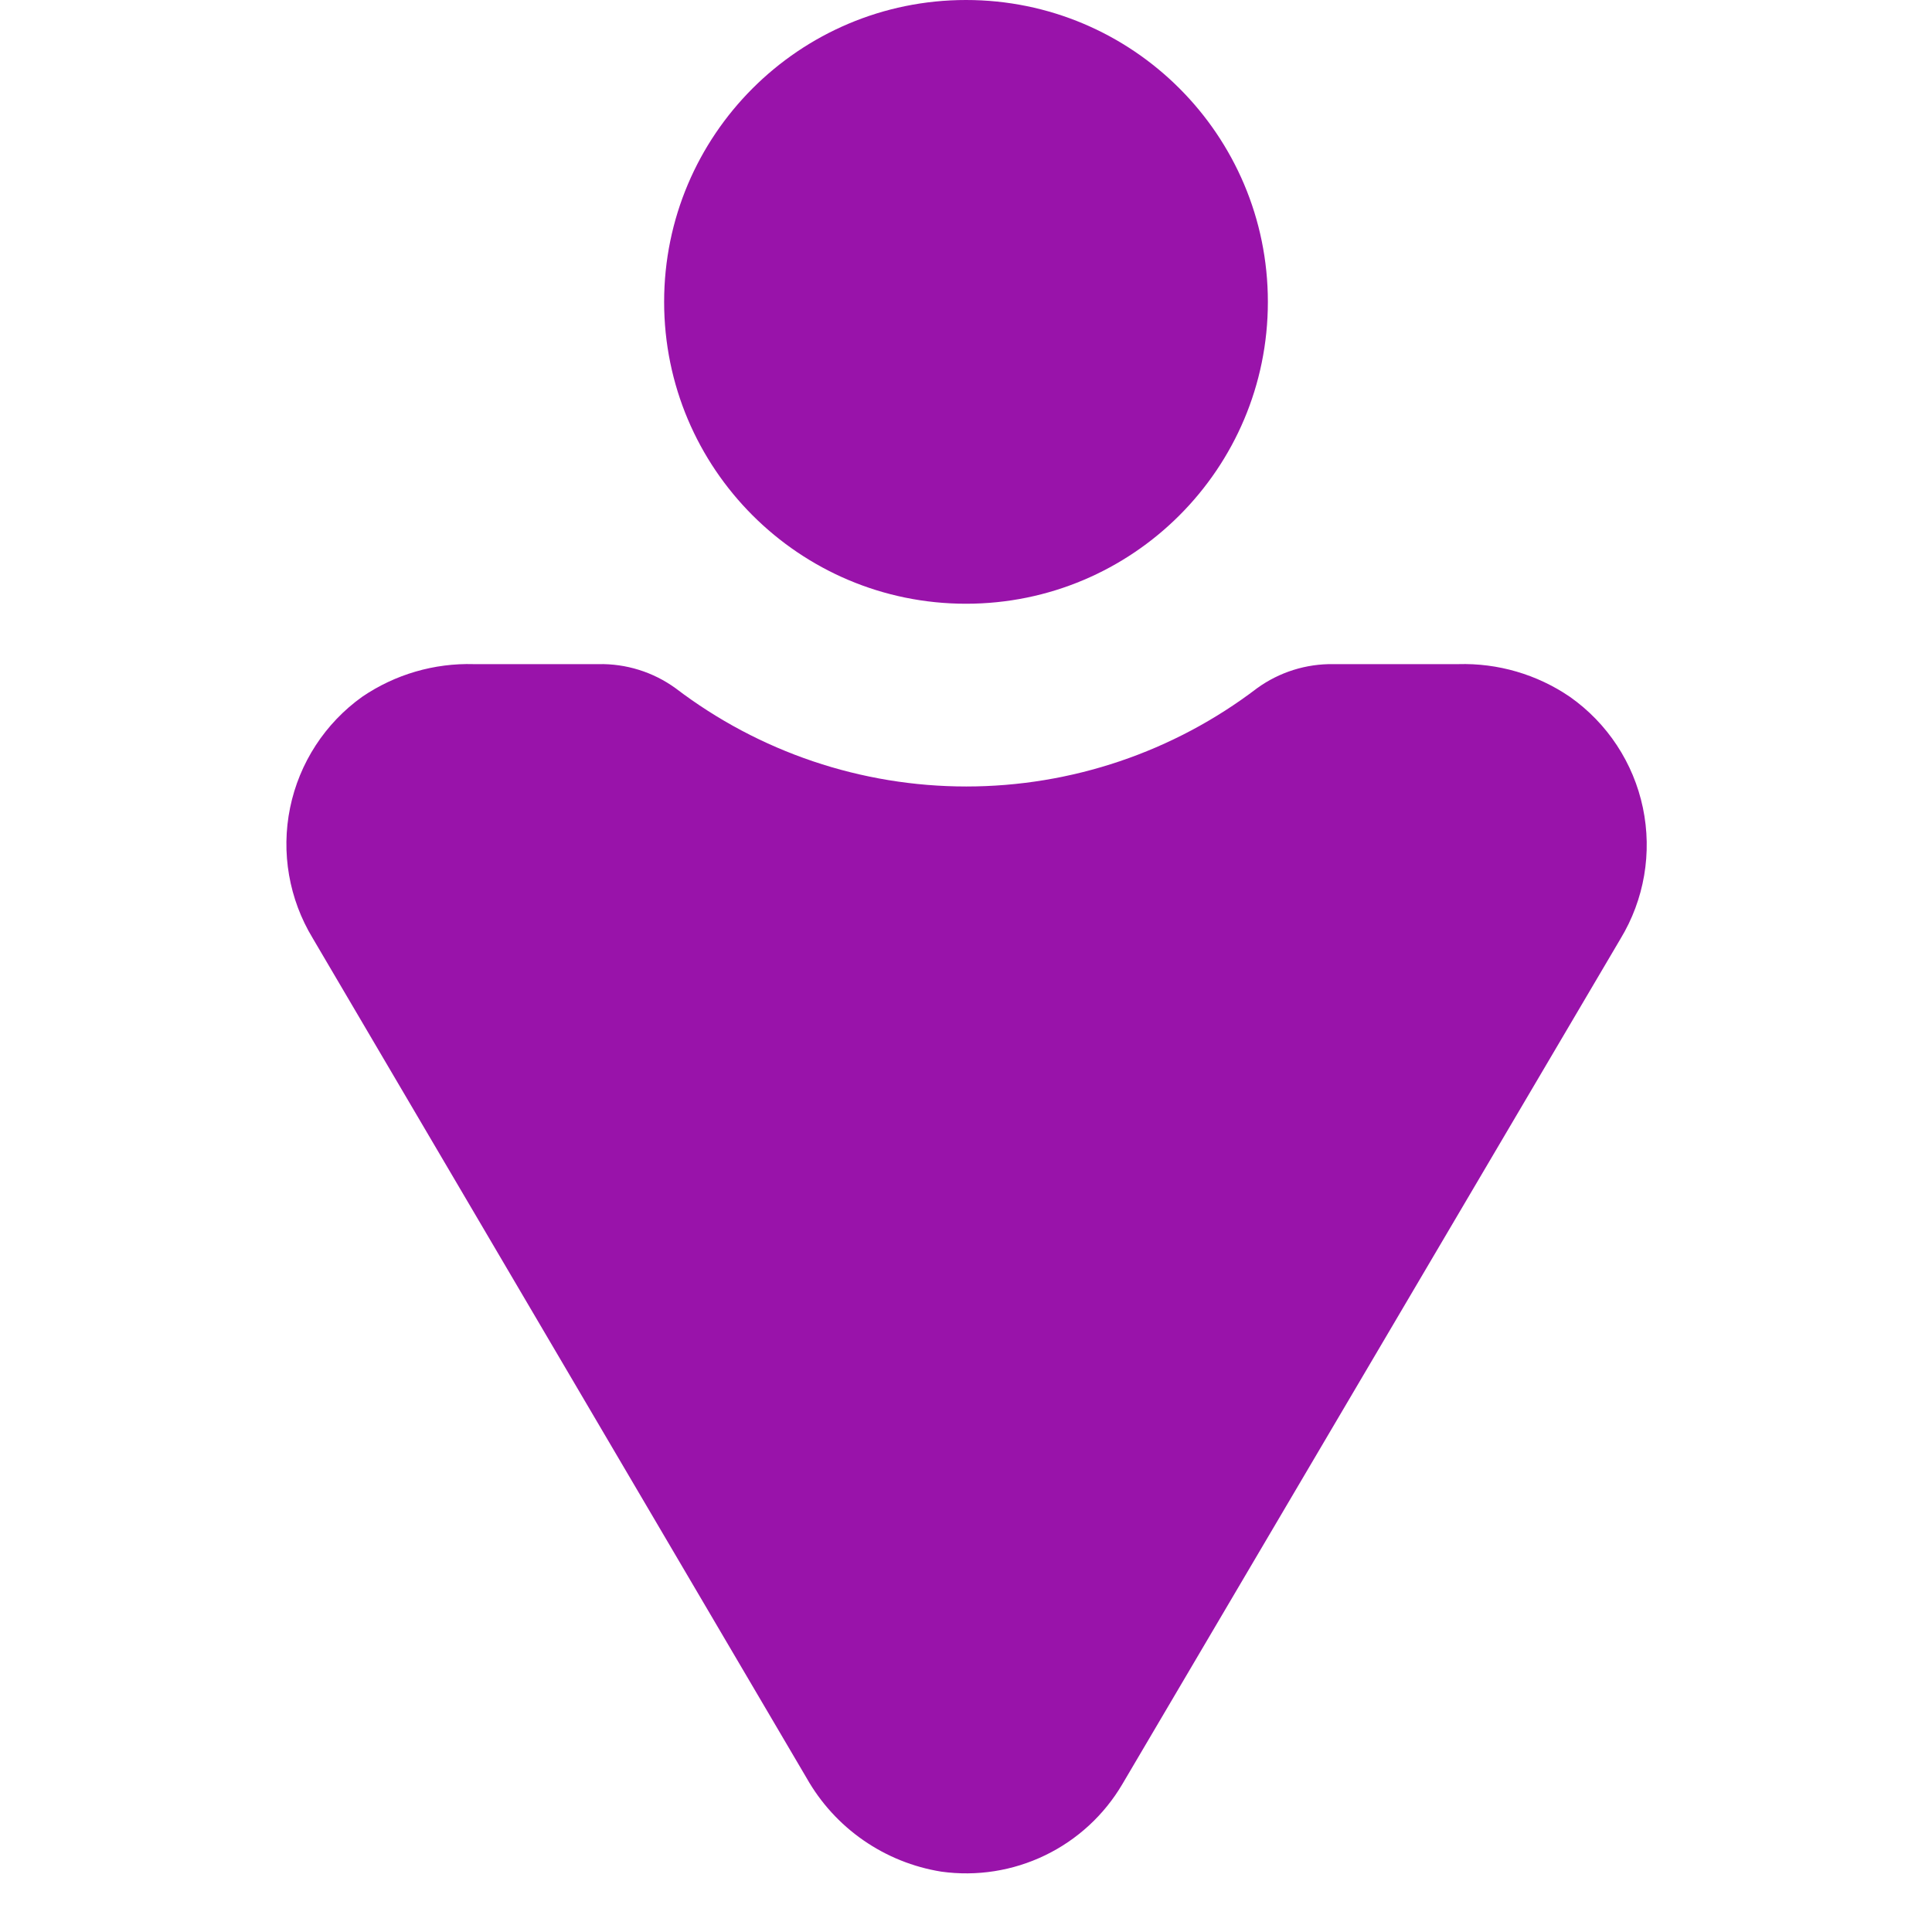
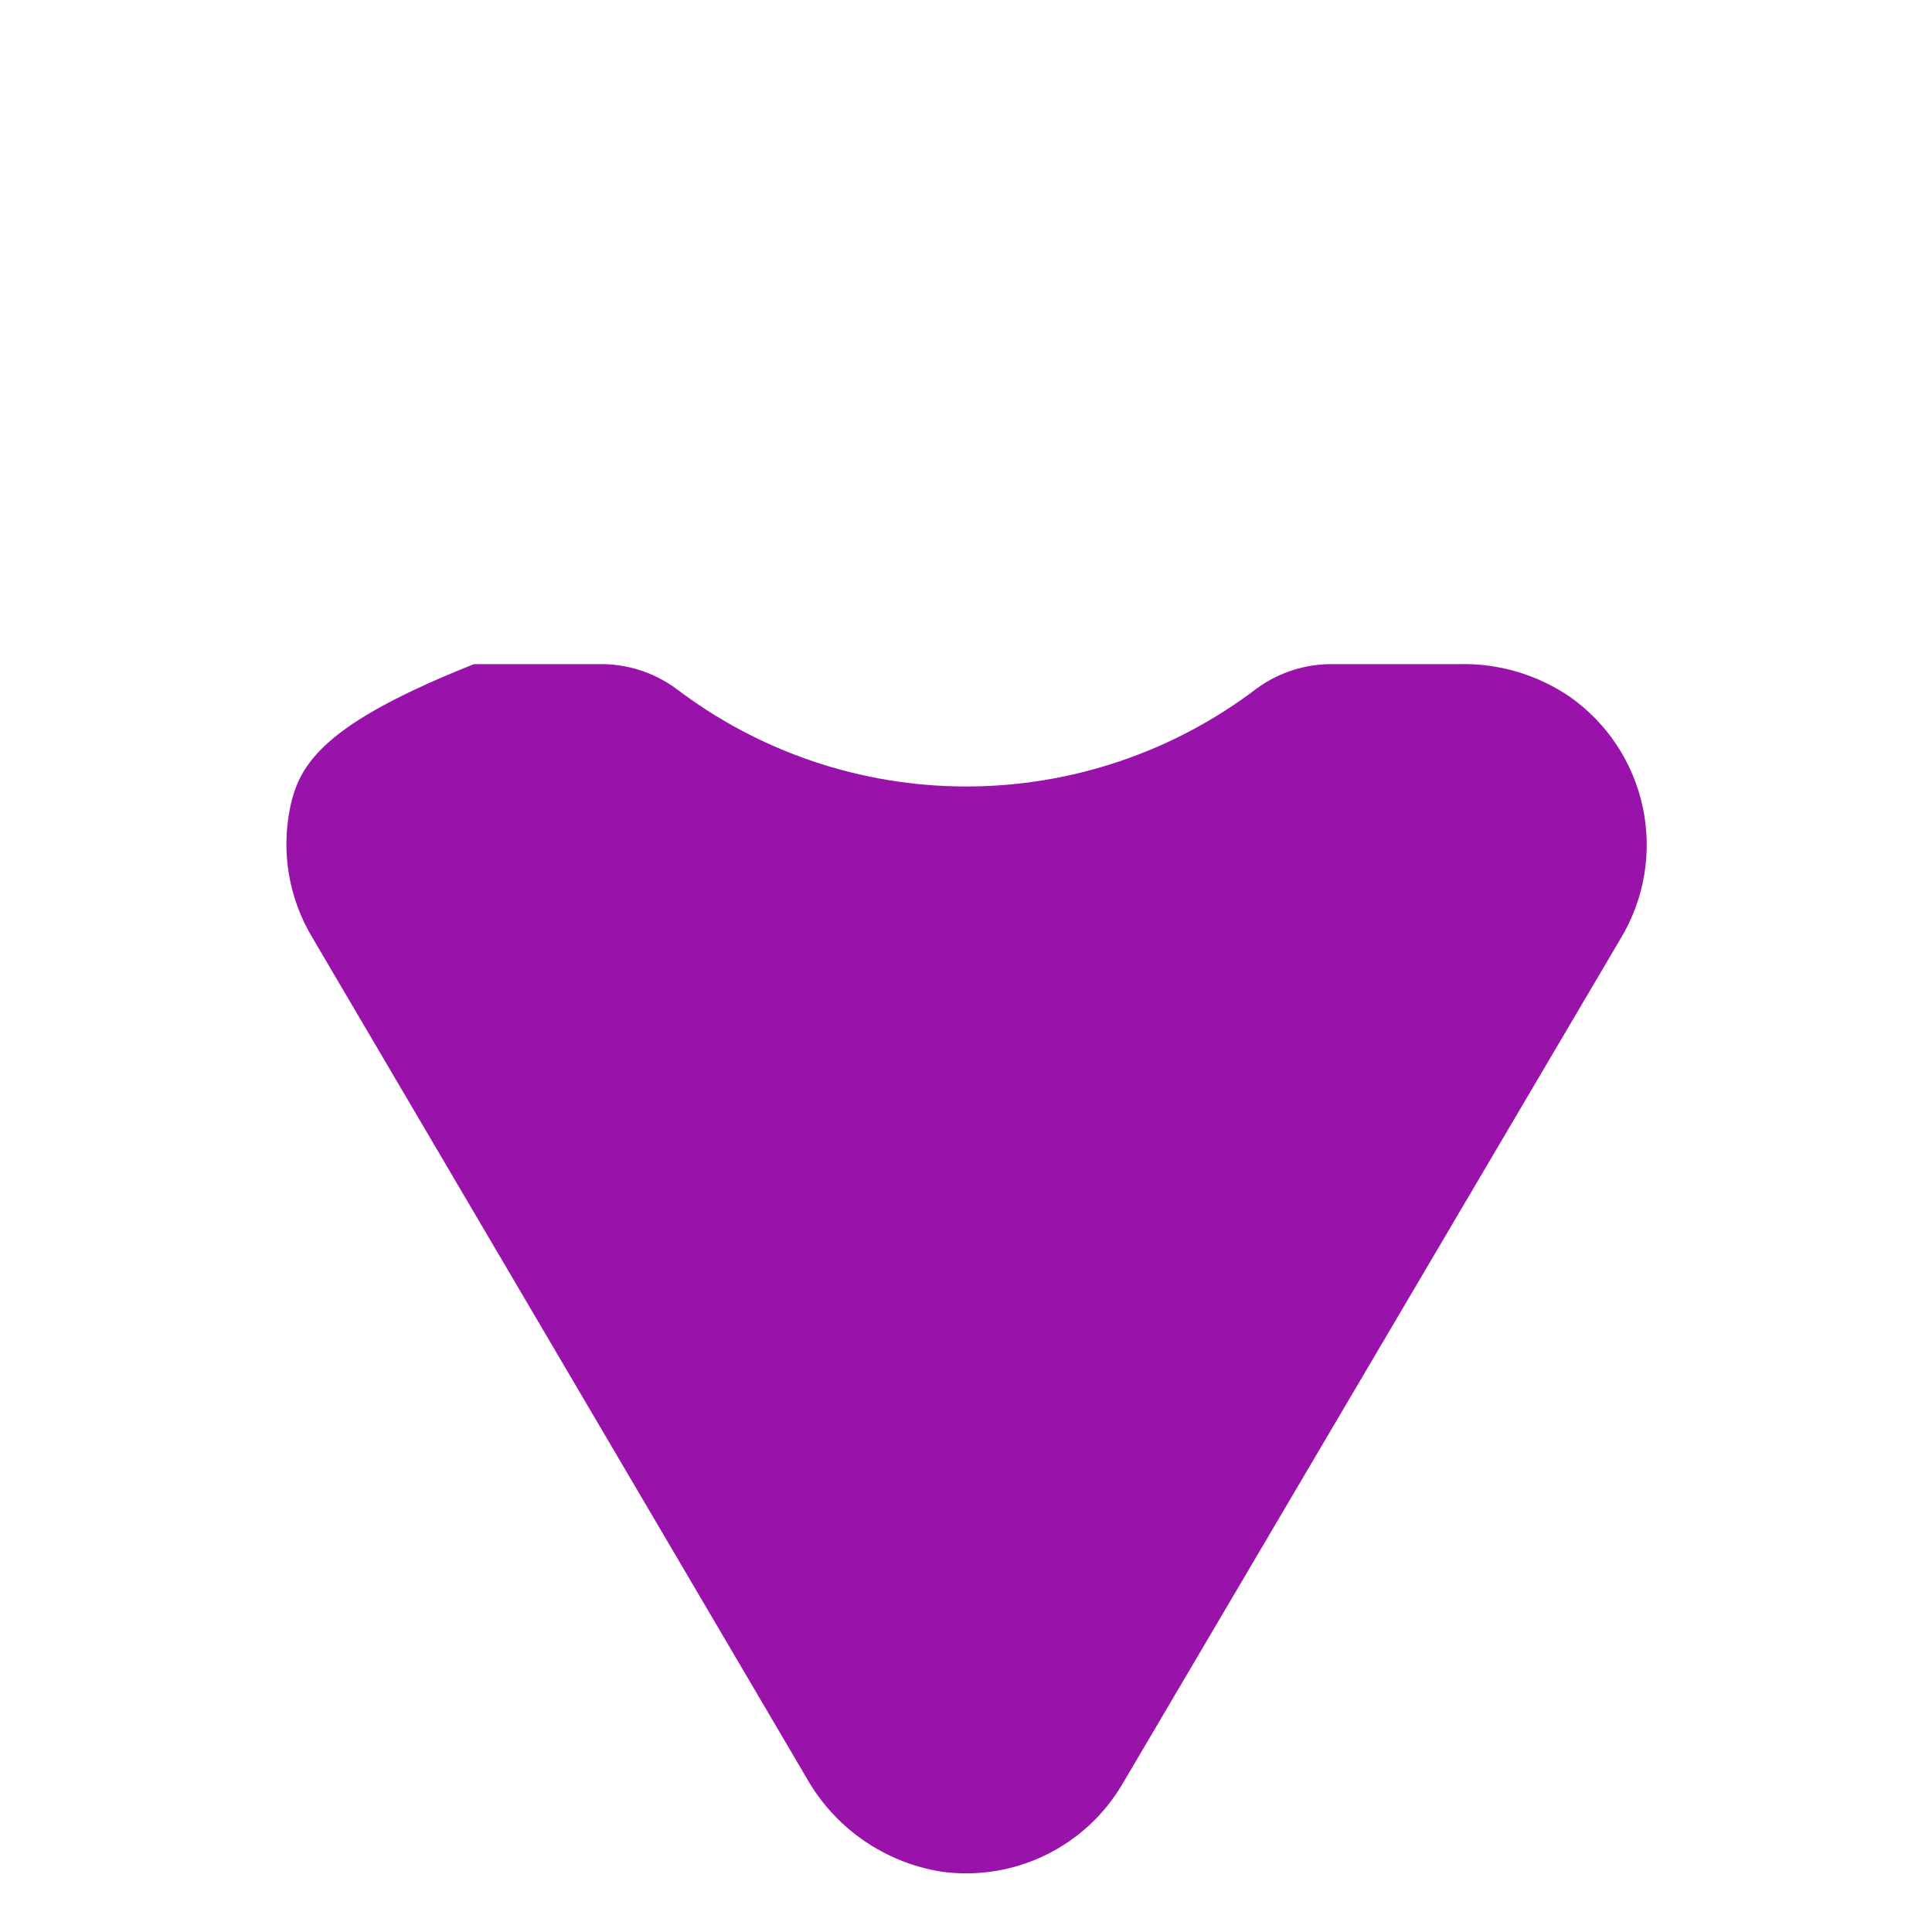
<svg xmlns="http://www.w3.org/2000/svg" width="73" height="73" viewBox="0 0 73 73" fill="none">
-   <path d="M59.313 26.326C58.072 25.48 56.594 25.049 55.093 25.094H50.393C49.354 25.076 48.337 25.396 47.496 26.006C44.34 28.413 40.481 29.717 36.512 29.717C32.543 29.717 28.684 28.413 25.528 26.006C24.68 25.391 23.655 25.071 22.608 25.094H17.908C16.407 25.05 14.93 25.481 13.688 26.326C12.282 27.33 11.308 28.828 10.961 30.521C10.614 32.213 10.92 33.974 11.817 35.451L30.478 67.183C31.006 68.117 31.737 68.919 32.618 69.531C33.499 70.143 34.506 70.549 35.565 70.719C36.905 70.906 38.27 70.691 39.489 70.102C40.707 69.514 41.723 68.577 42.409 67.411L61.229 35.474C62.129 33.99 62.432 32.22 62.076 30.521C61.72 28.823 60.733 27.323 59.313 26.326Z" fill="#9913AA" />
-   <path d="M36.5 22.812C42.8 22.812 47.906 17.706 47.906 11.406C47.906 5.107 42.8 0 36.5 0C30.201 0 25.094 5.107 25.094 11.406C25.094 17.706 30.201 22.812 36.5 22.812Z" fill="#9913AA" />
+   <path d="M59.313 26.326C58.072 25.48 56.594 25.049 55.093 25.094H50.393C49.354 25.076 48.337 25.396 47.496 26.006C44.34 28.413 40.481 29.717 36.512 29.717C32.543 29.717 28.684 28.413 25.528 26.006C24.68 25.391 23.655 25.071 22.608 25.094H17.908C12.282 27.33 11.308 28.828 10.961 30.521C10.614 32.213 10.92 33.974 11.817 35.451L30.478 67.183C31.006 68.117 31.737 68.919 32.618 69.531C33.499 70.143 34.506 70.549 35.565 70.719C36.905 70.906 38.27 70.691 39.489 70.102C40.707 69.514 41.723 68.577 42.409 67.411L61.229 35.474C62.129 33.99 62.432 32.22 62.076 30.521C61.72 28.823 60.733 27.323 59.313 26.326Z" fill="#9913AA" />
</svg>